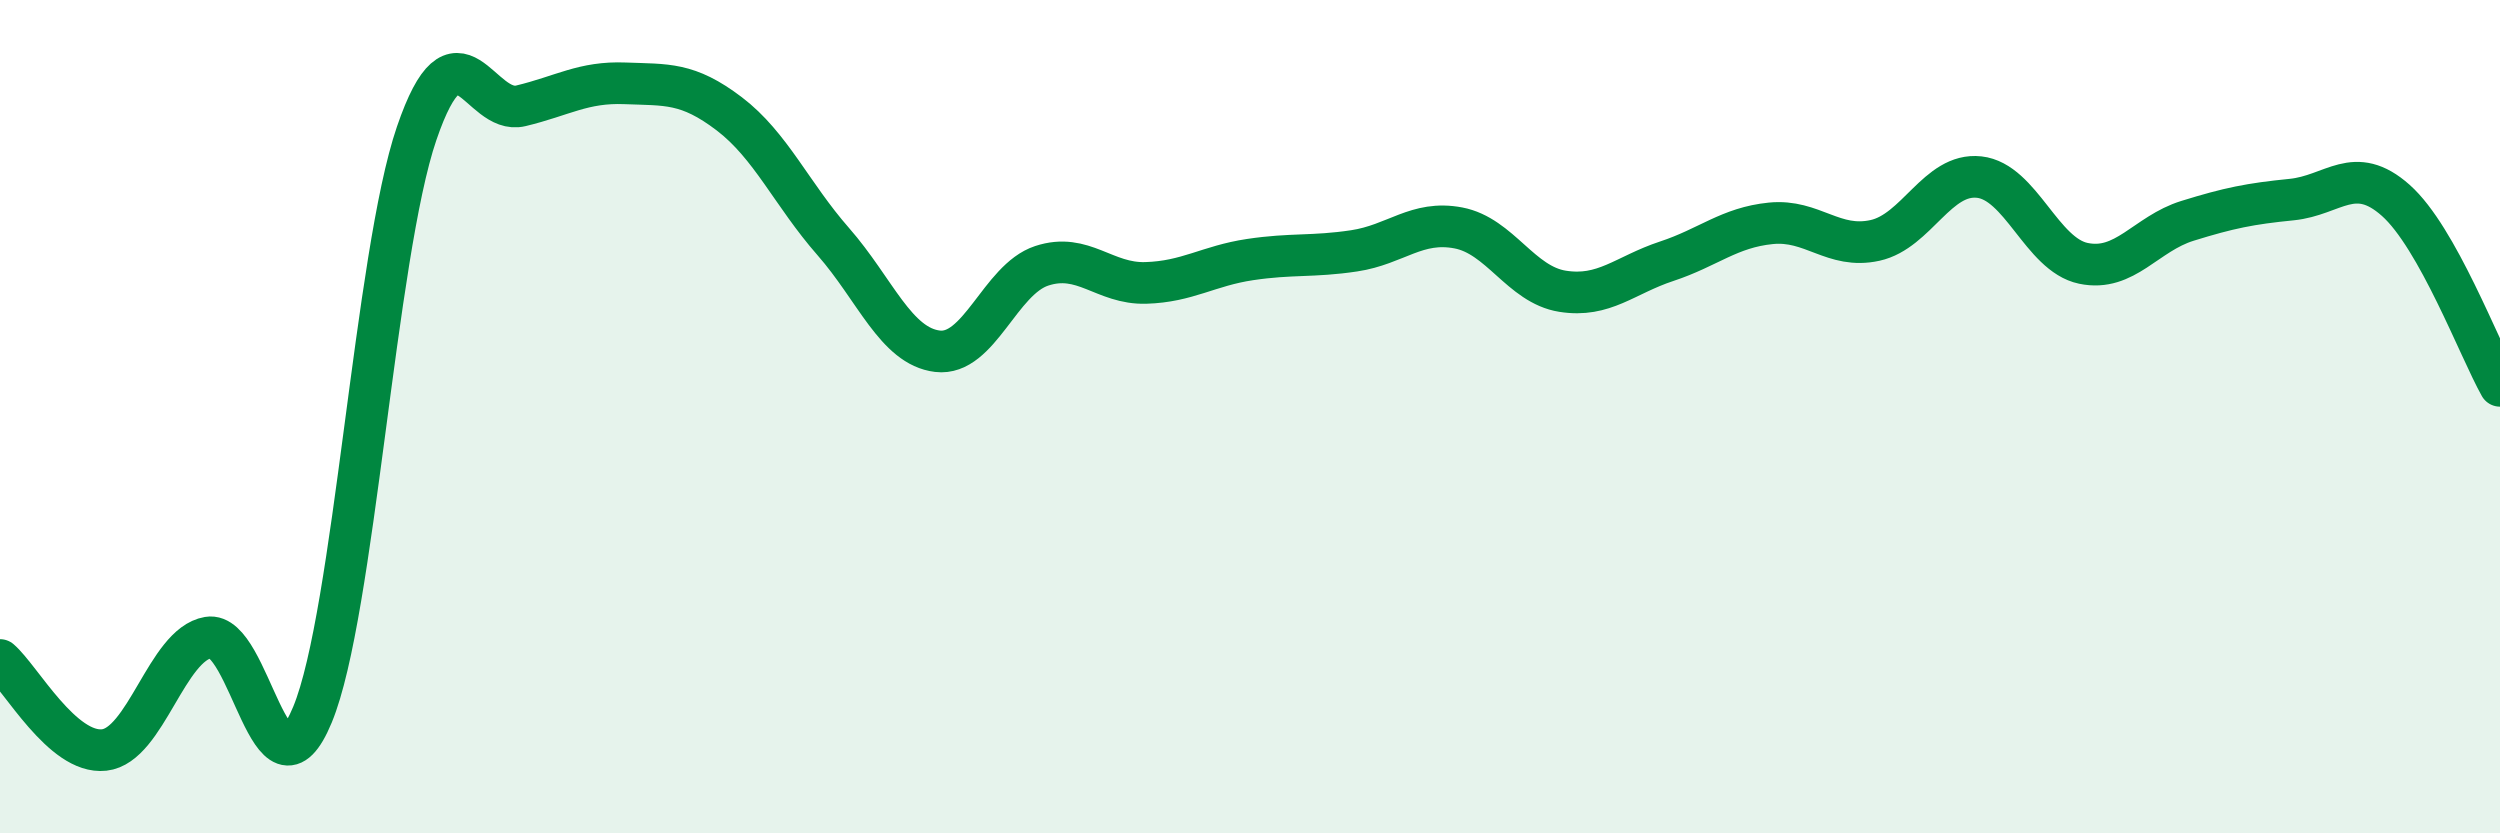
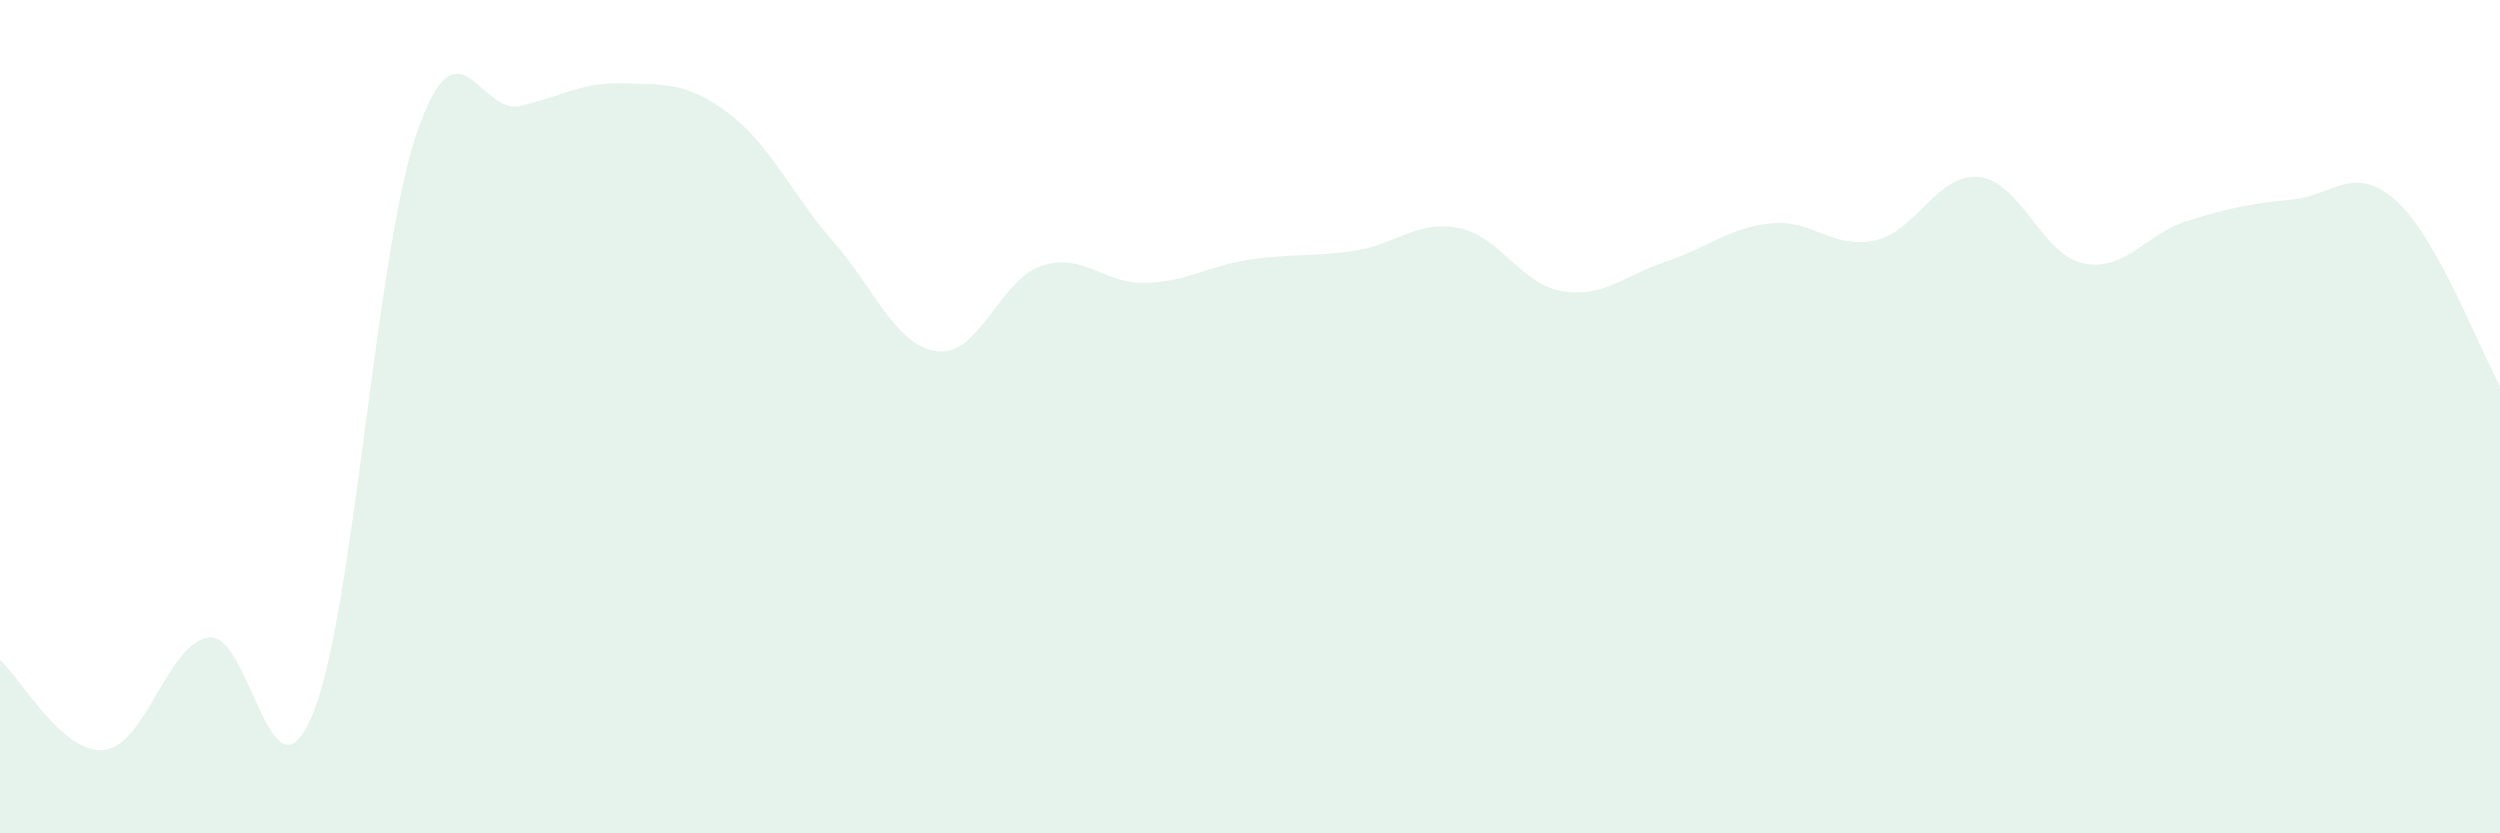
<svg xmlns="http://www.w3.org/2000/svg" width="60" height="20" viewBox="0 0 60 20">
  <path d="M 0,15.84 C 0.5,16.27 1.5,18.11 2.5,18 C 3.5,17.89 4,15.47 5,15.3 C 6,15.13 6.5,19.57 7.5,17.15 C 8.5,14.73 9,6.12 10,3.2 C 11,0.28 11.5,2.78 12.5,2.54 C 13.5,2.3 14,1.96 15,2 C 16,2.04 16.5,1.97 17.5,2.73 C 18.5,3.49 19,4.66 20,5.8 C 21,6.94 21.5,8.31 22.5,8.43 C 23.5,8.55 24,6.71 25,6.38 C 26,6.05 26.5,6.82 27.5,6.79 C 28.5,6.76 29,6.38 30,6.23 C 31,6.08 31.5,6.17 32.5,6.02 C 33.5,5.87 34,5.28 35,5.47 C 36,5.66 36.5,6.83 37.5,6.99 C 38.5,7.15 39,6.6 40,6.27 C 41,5.94 41.5,5.46 42.5,5.36 C 43.5,5.26 44,5.99 45,5.77 C 46,5.55 46.5,4.14 47.5,4.25 C 48.5,4.36 49,6.11 50,6.32 C 51,6.53 51.5,5.61 52.5,5.3 C 53.5,4.99 54,4.89 55,4.79 C 56,4.69 56.5,3.92 57.5,4.81 C 58.5,5.7 59.5,8.37 60,9.26L60 20L0 20Z" fill="#008740" opacity="0.1" stroke-linecap="round" stroke-linejoin="round" />
-   <path d="M 0,15.84 C 0.5,16.27 1.5,18.11 2.5,18 C 3.5,17.89 4,15.47 5,15.3 C 6,15.13 6.5,19.57 7.5,17.15 C 8.5,14.73 9,6.12 10,3.2 C 11,0.28 11.5,2.78 12.5,2.54 C 13.5,2.3 14,1.96 15,2 C 16,2.04 16.5,1.97 17.5,2.73 C 18.5,3.49 19,4.66 20,5.8 C 21,6.94 21.5,8.31 22.5,8.43 C 23.5,8.55 24,6.71 25,6.38 C 26,6.05 26.5,6.82 27.5,6.79 C 28.5,6.76 29,6.38 30,6.23 C 31,6.08 31.5,6.17 32.5,6.02 C 33.5,5.87 34,5.28 35,5.47 C 36,5.66 36.5,6.83 37.5,6.99 C 38.5,7.15 39,6.6 40,6.27 C 41,5.94 41.5,5.46 42.5,5.36 C 43.5,5.26 44,5.99 45,5.77 C 46,5.55 46.5,4.14 47.5,4.25 C 48.5,4.36 49,6.11 50,6.32 C 51,6.53 51.5,5.61 52.5,5.3 C 53.5,4.99 54,4.89 55,4.79 C 56,4.69 56.5,3.92 57.5,4.81 C 58.5,5.7 59.5,8.37 60,9.26" stroke="#008740" stroke-width="1" fill="none" stroke-linecap="round" stroke-linejoin="round" />
</svg>